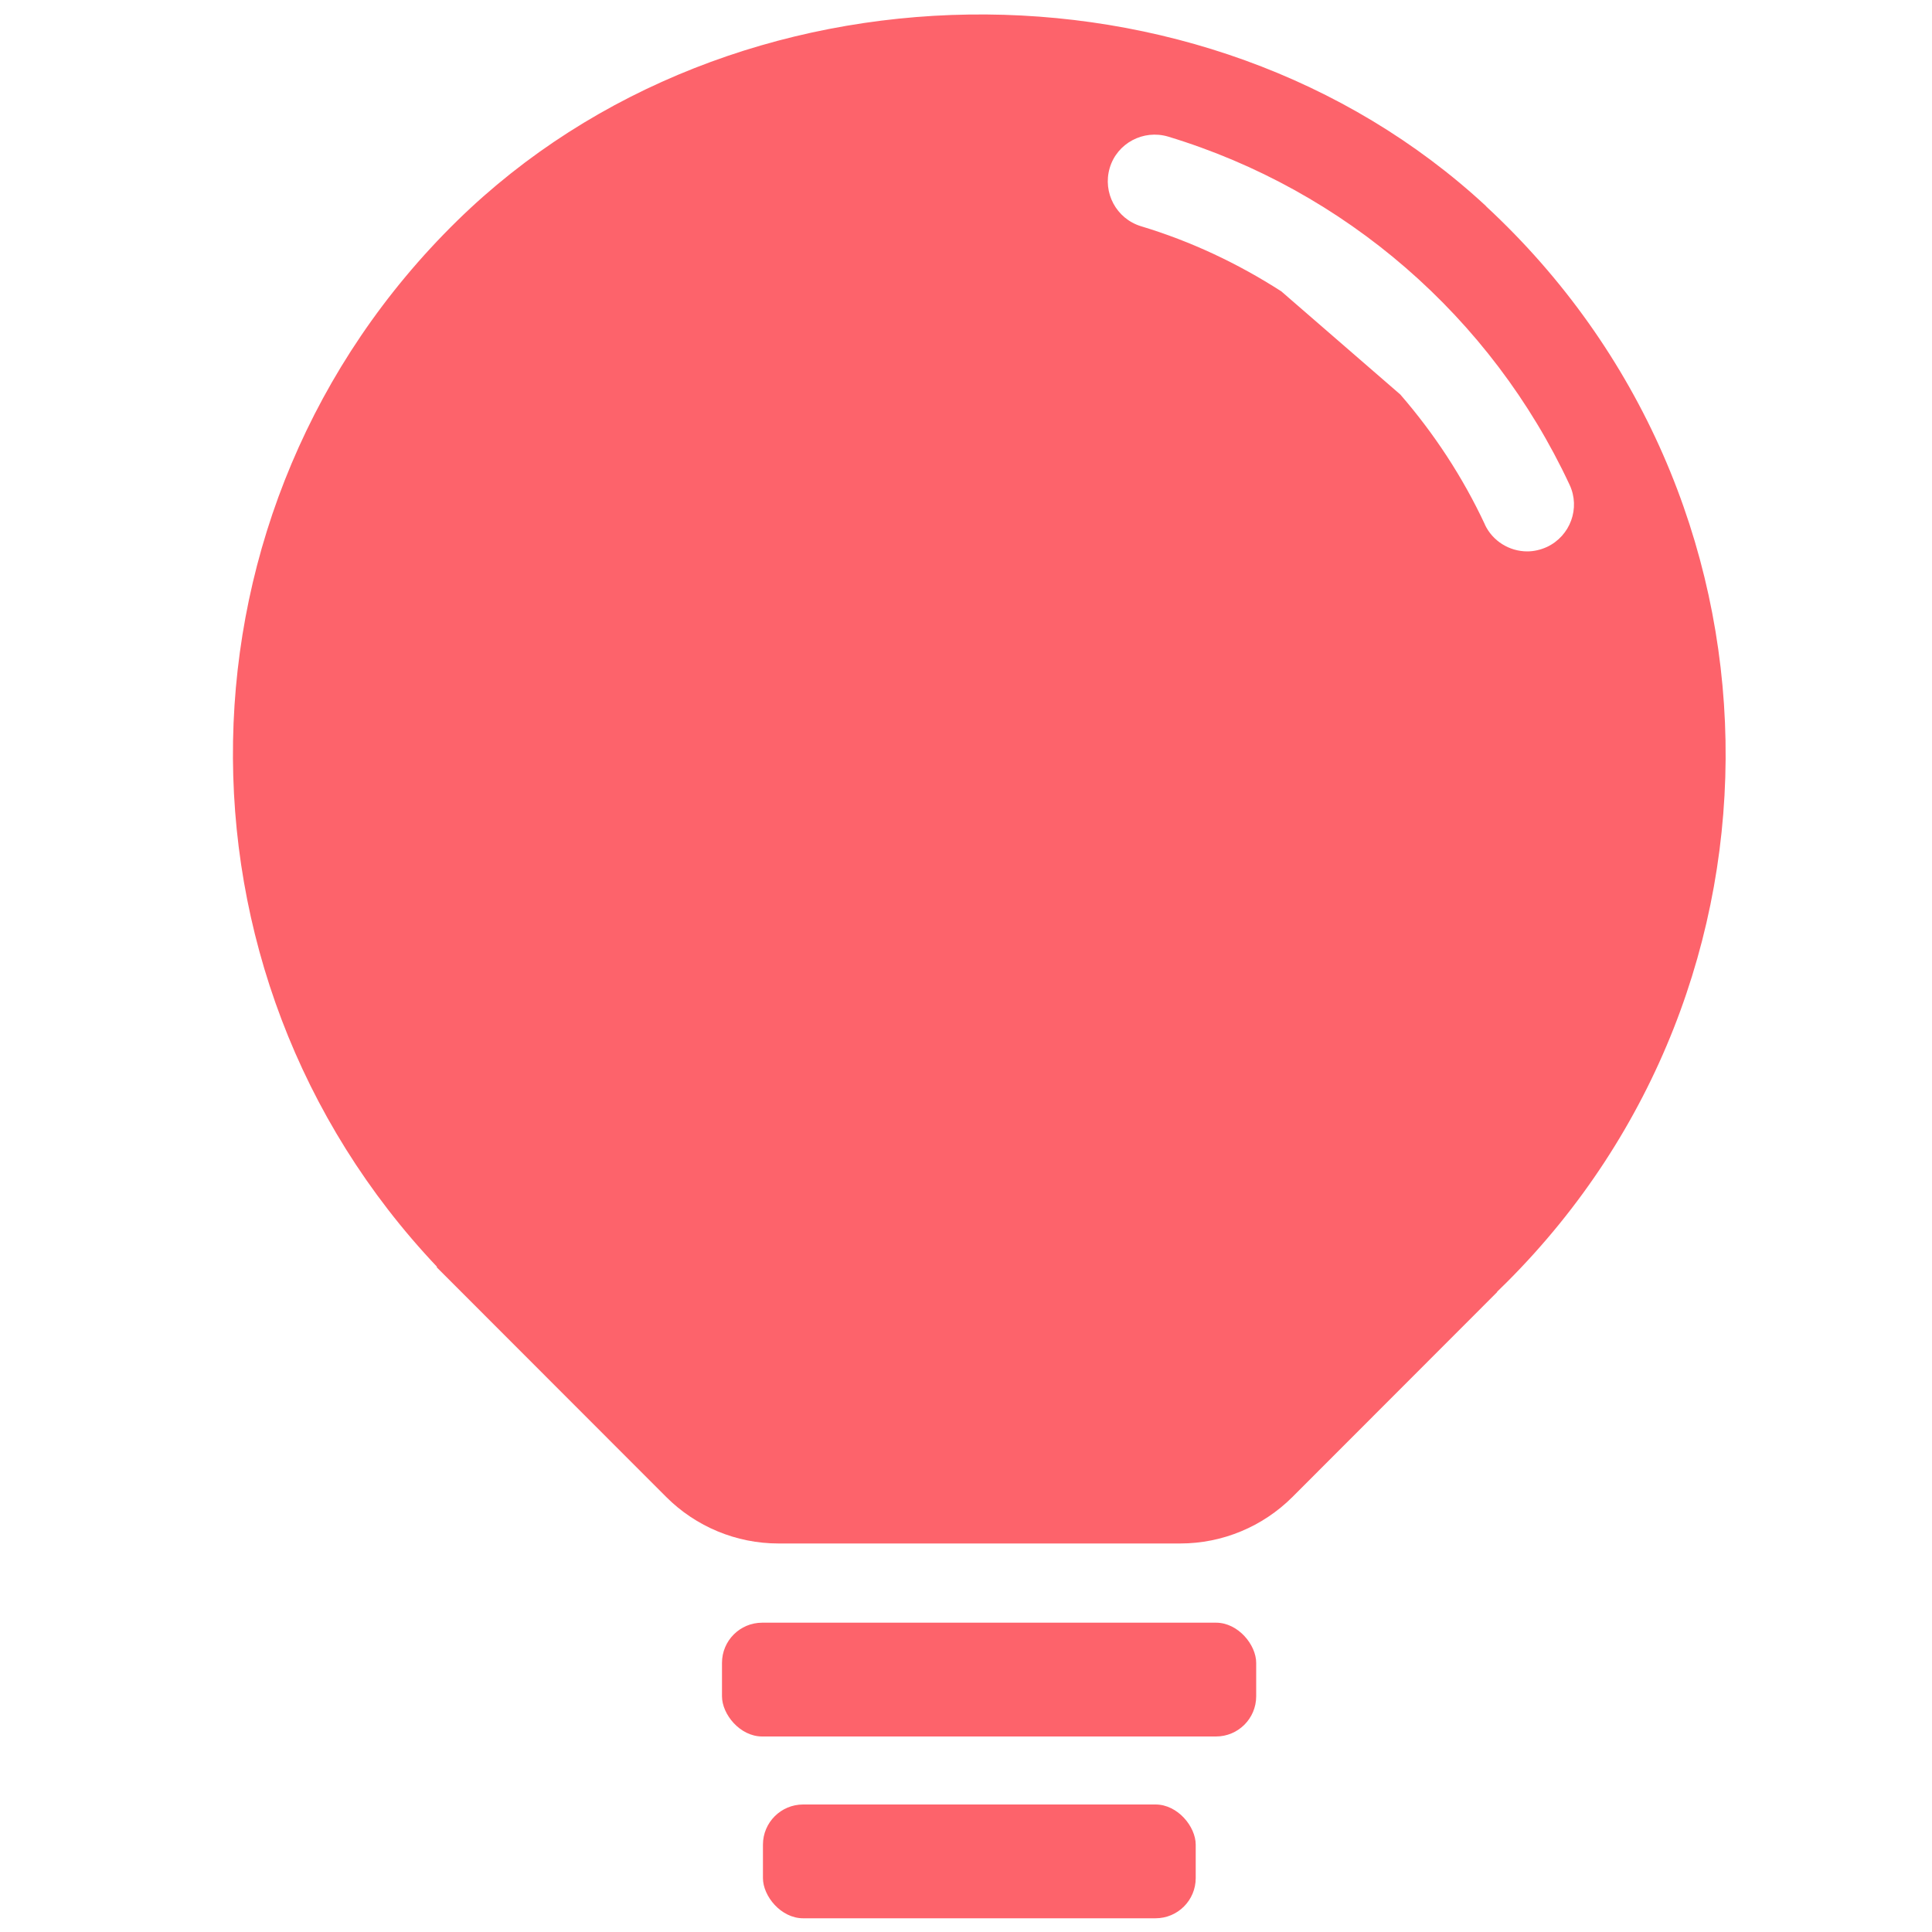
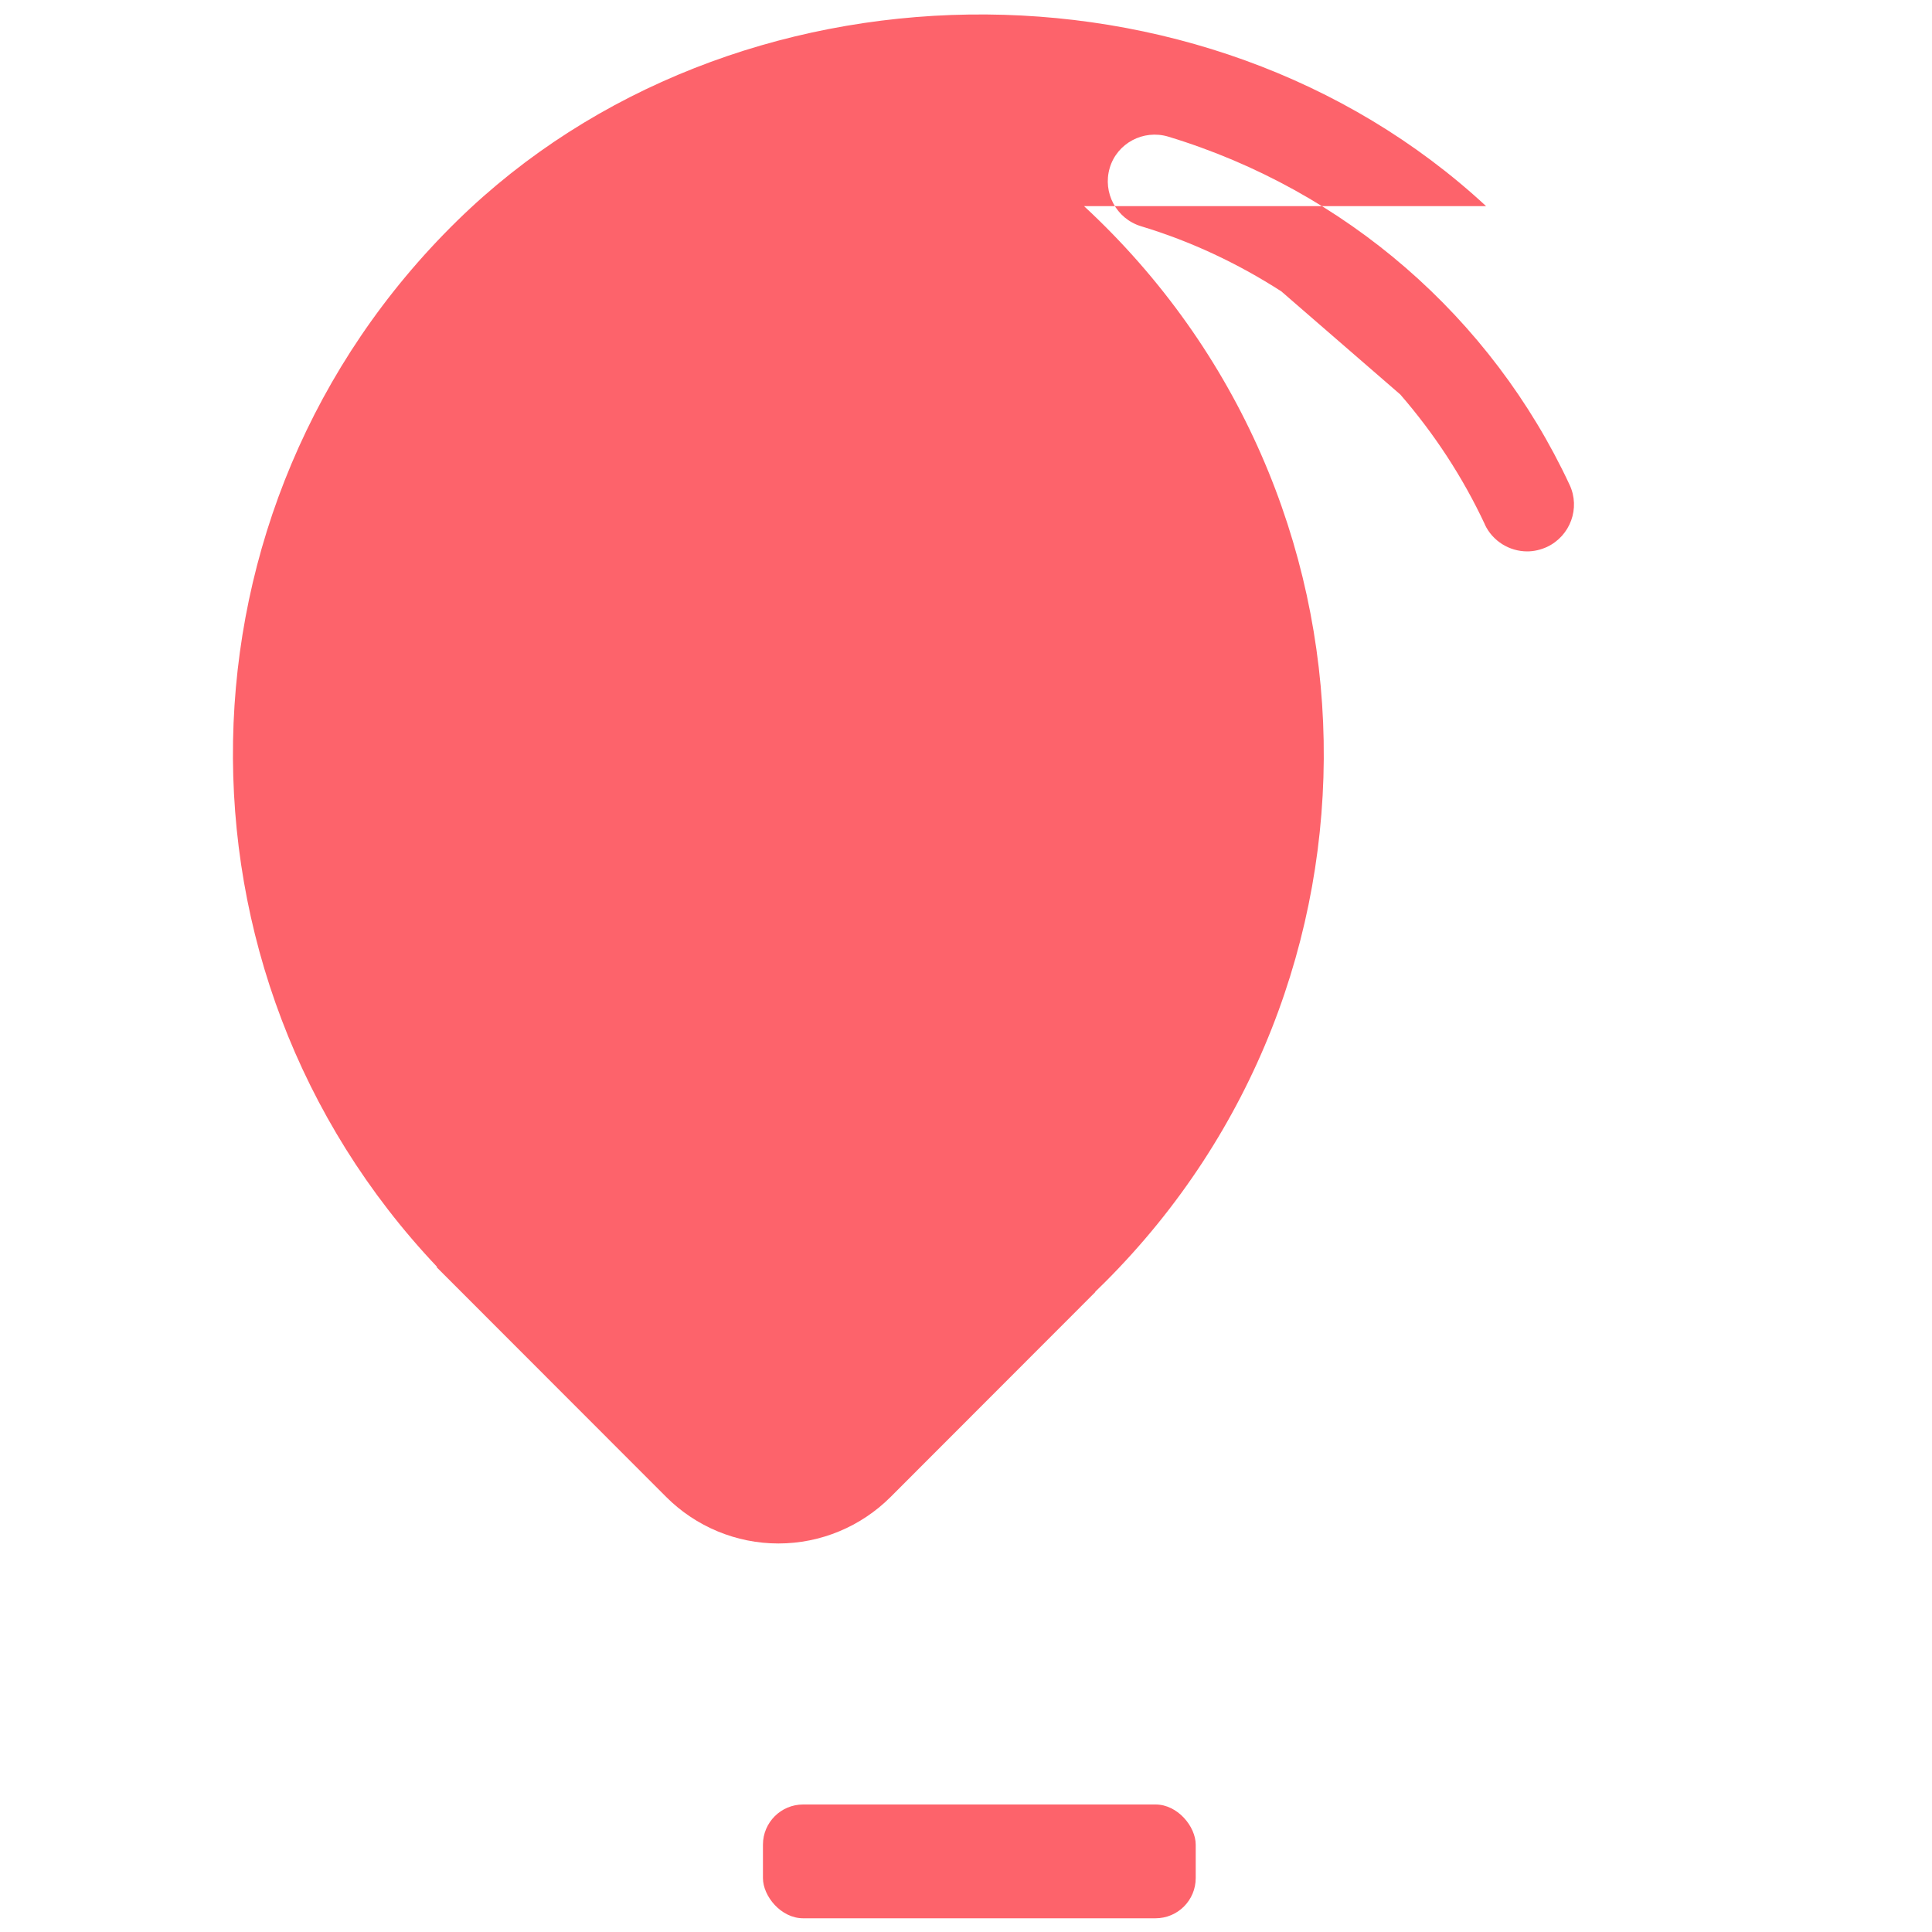
<svg xmlns="http://www.w3.org/2000/svg" id="Layer_1" data-name="Layer 1" viewBox="0 0 100 100">
  <defs>
    <style>
      .cls-1 {
        fill: #fd636b;
        stroke-width: 0px;
      }
    </style>
  </defs>
-   <rect class="cls-1" x="37.37" y="83.99" width="27.65" height="5.89" rx="2.08" ry="2.08" />
  <rect class="cls-1" x="39.49" y="93.4" width="22.4" height="5.89" rx="2.08" ry="2.08" />
-   <path class="cls-1" d="m76.92,10.67c-14.6-13.53-39.04-13.17-53.26.76-15.12,14.81-15.46,38.91-1.04,54.14l-.02.02,11.88,11.89c1.54,1.54,3.63,2.41,5.81,2.41h20.8c2.18,0,4.27-.87,5.81-2.41l10.6-10.61h-.02c.18-.18.35-.34.52-.51,15.45-15.45,15.08-40.71-1.09-55.69Zm-.06,16.48c-1.15-2.46-2.63-4.71-4.38-6.73l-6.16-5.34c-2.24-1.44-4.67-2.59-7.26-3.37-1.28-.39-2-1.74-1.62-3.02s1.74-2,3.02-1.62c9.15,2.77,16.73,9.34,20.78,18.02.57,1.21.04,2.65-1.17,3.22-.33.15-.68.23-1.02.23-.91,0-1.79-.52-2.2-1.4Z" />
+   <path class="cls-1" d="m76.92,10.67c-14.6-13.53-39.04-13.17-53.26.76-15.12,14.81-15.46,38.91-1.04,54.14l-.02.02,11.88,11.89c1.54,1.54,3.63,2.41,5.81,2.41c2.18,0,4.27-.87,5.81-2.41l10.6-10.61h-.02c.18-.18.35-.34.52-.51,15.45-15.45,15.08-40.71-1.09-55.69Zm-.06,16.48c-1.15-2.46-2.63-4.71-4.38-6.73l-6.16-5.34c-2.24-1.44-4.67-2.59-7.26-3.37-1.28-.39-2-1.74-1.62-3.02s1.74-2,3.02-1.62c9.15,2.77,16.73,9.34,20.78,18.02.57,1.21.04,2.65-1.17,3.22-.33.15-.68.23-1.02.23-.91,0-1.79-.52-2.2-1.4Z" />
</svg>